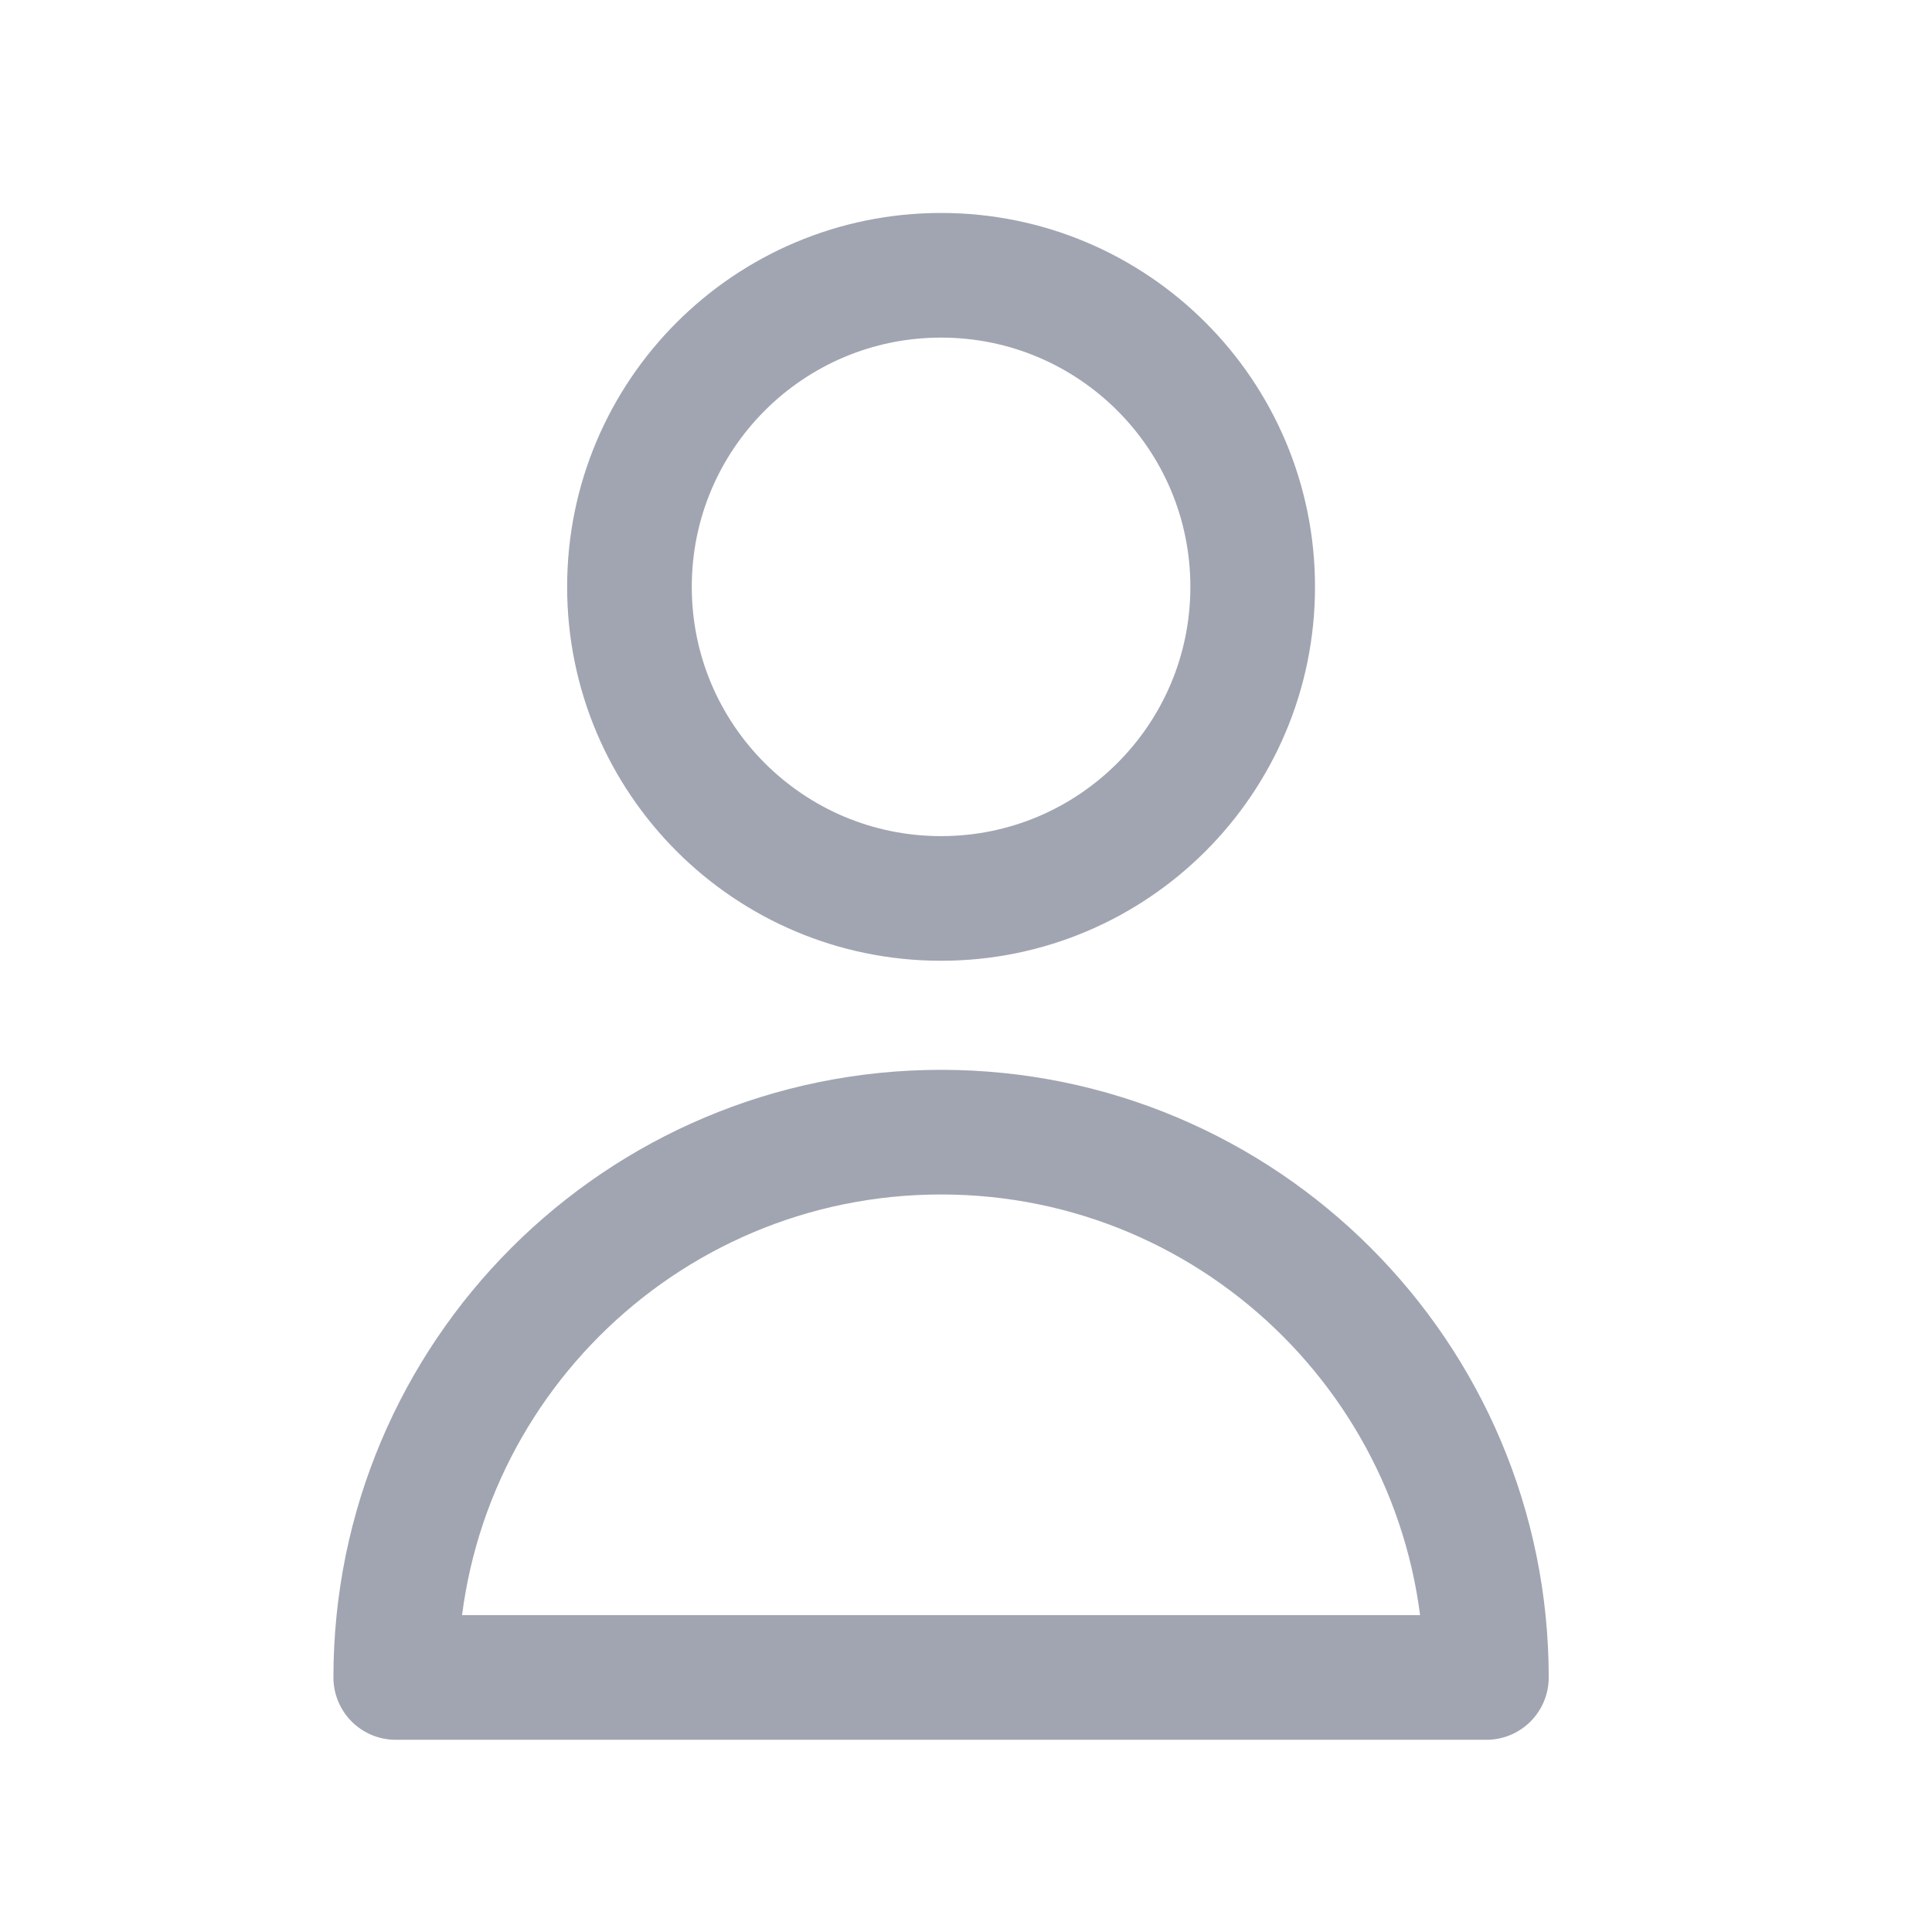
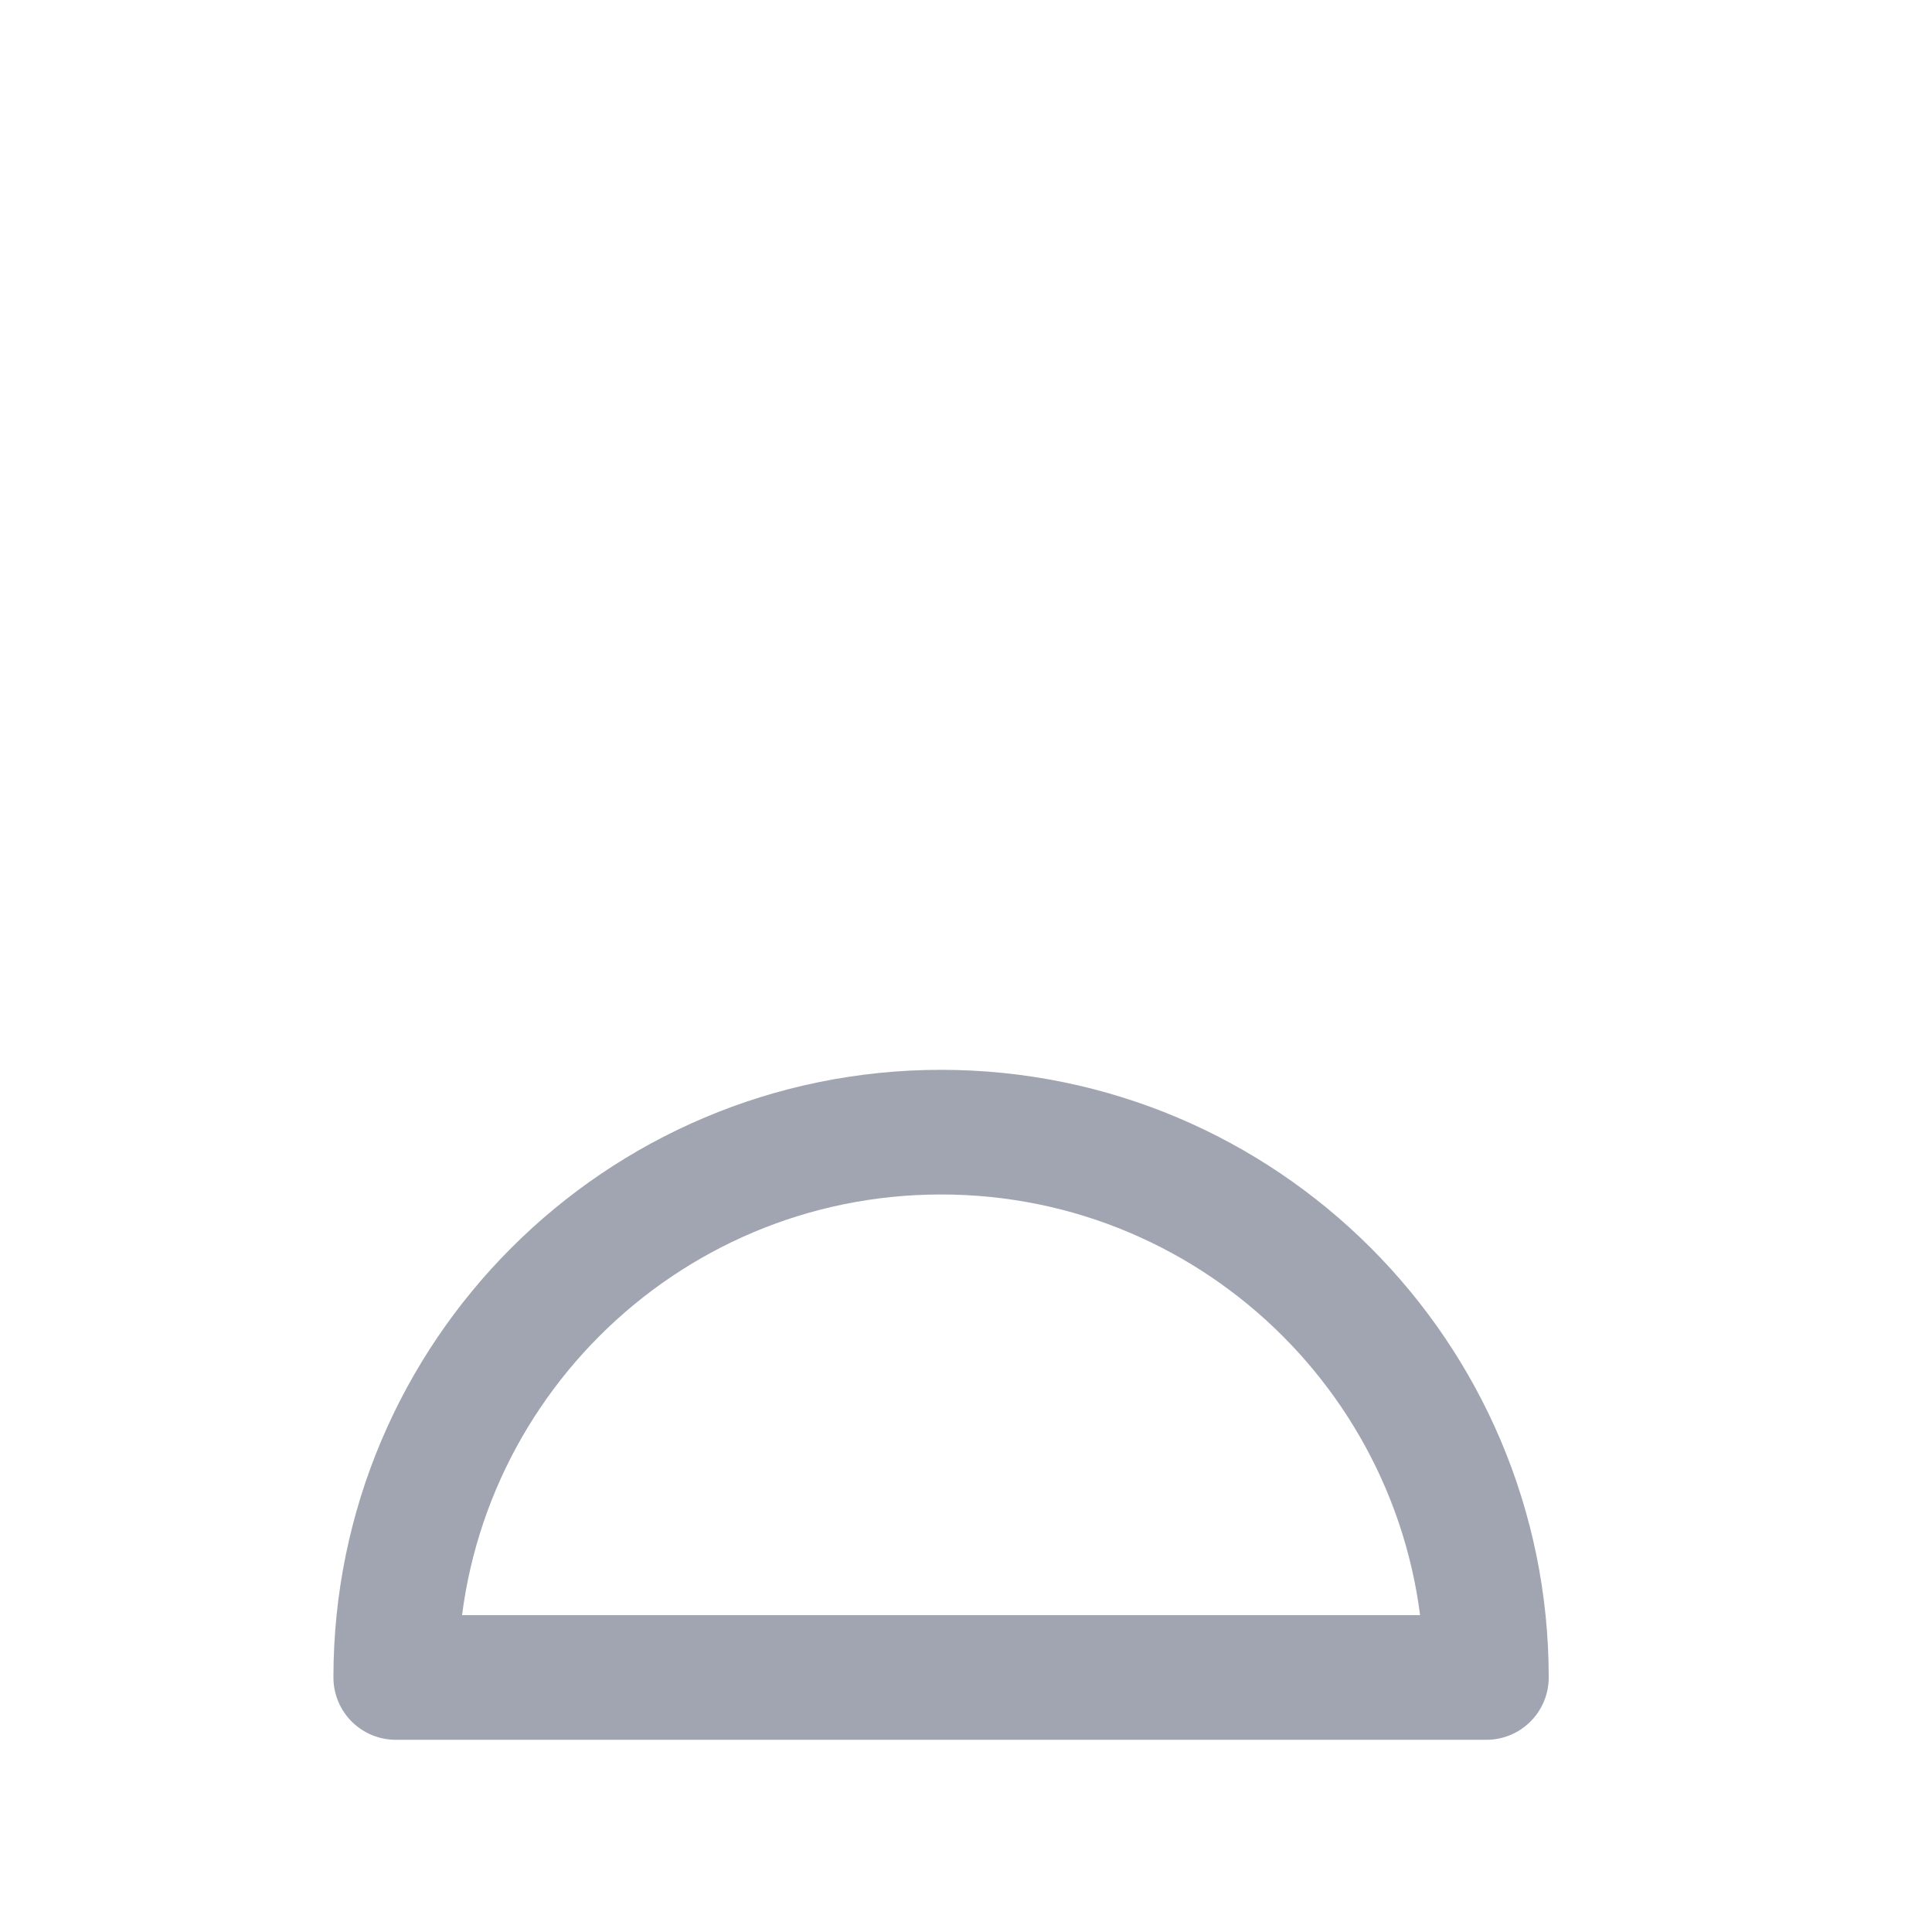
<svg xmlns="http://www.w3.org/2000/svg" width="31" height="31" viewBox="0 0 31 31" fill="none">
-   <path d="M20.1 9.416C20.1 12.178 17.861 14.416 15.1 14.416C12.338 14.416 10.1 12.178 10.1 9.416C10.1 6.655 12.338 4.417 15.1 4.417C17.861 4.417 20.1 6.655 20.1 9.416Z" stroke="#A1A5B1" stroke-width="2" stroke-linecap="round" stroke-linejoin="round" />
  <path d="M15.1 18.166C10.267 18.166 6.35 22.084 6.35 26.916H23.85C23.85 22.084 19.932 18.166 15.1 18.166Z" stroke="#A1A5B1" stroke-width="2" stroke-linecap="round" stroke-linejoin="round" />
</svg>